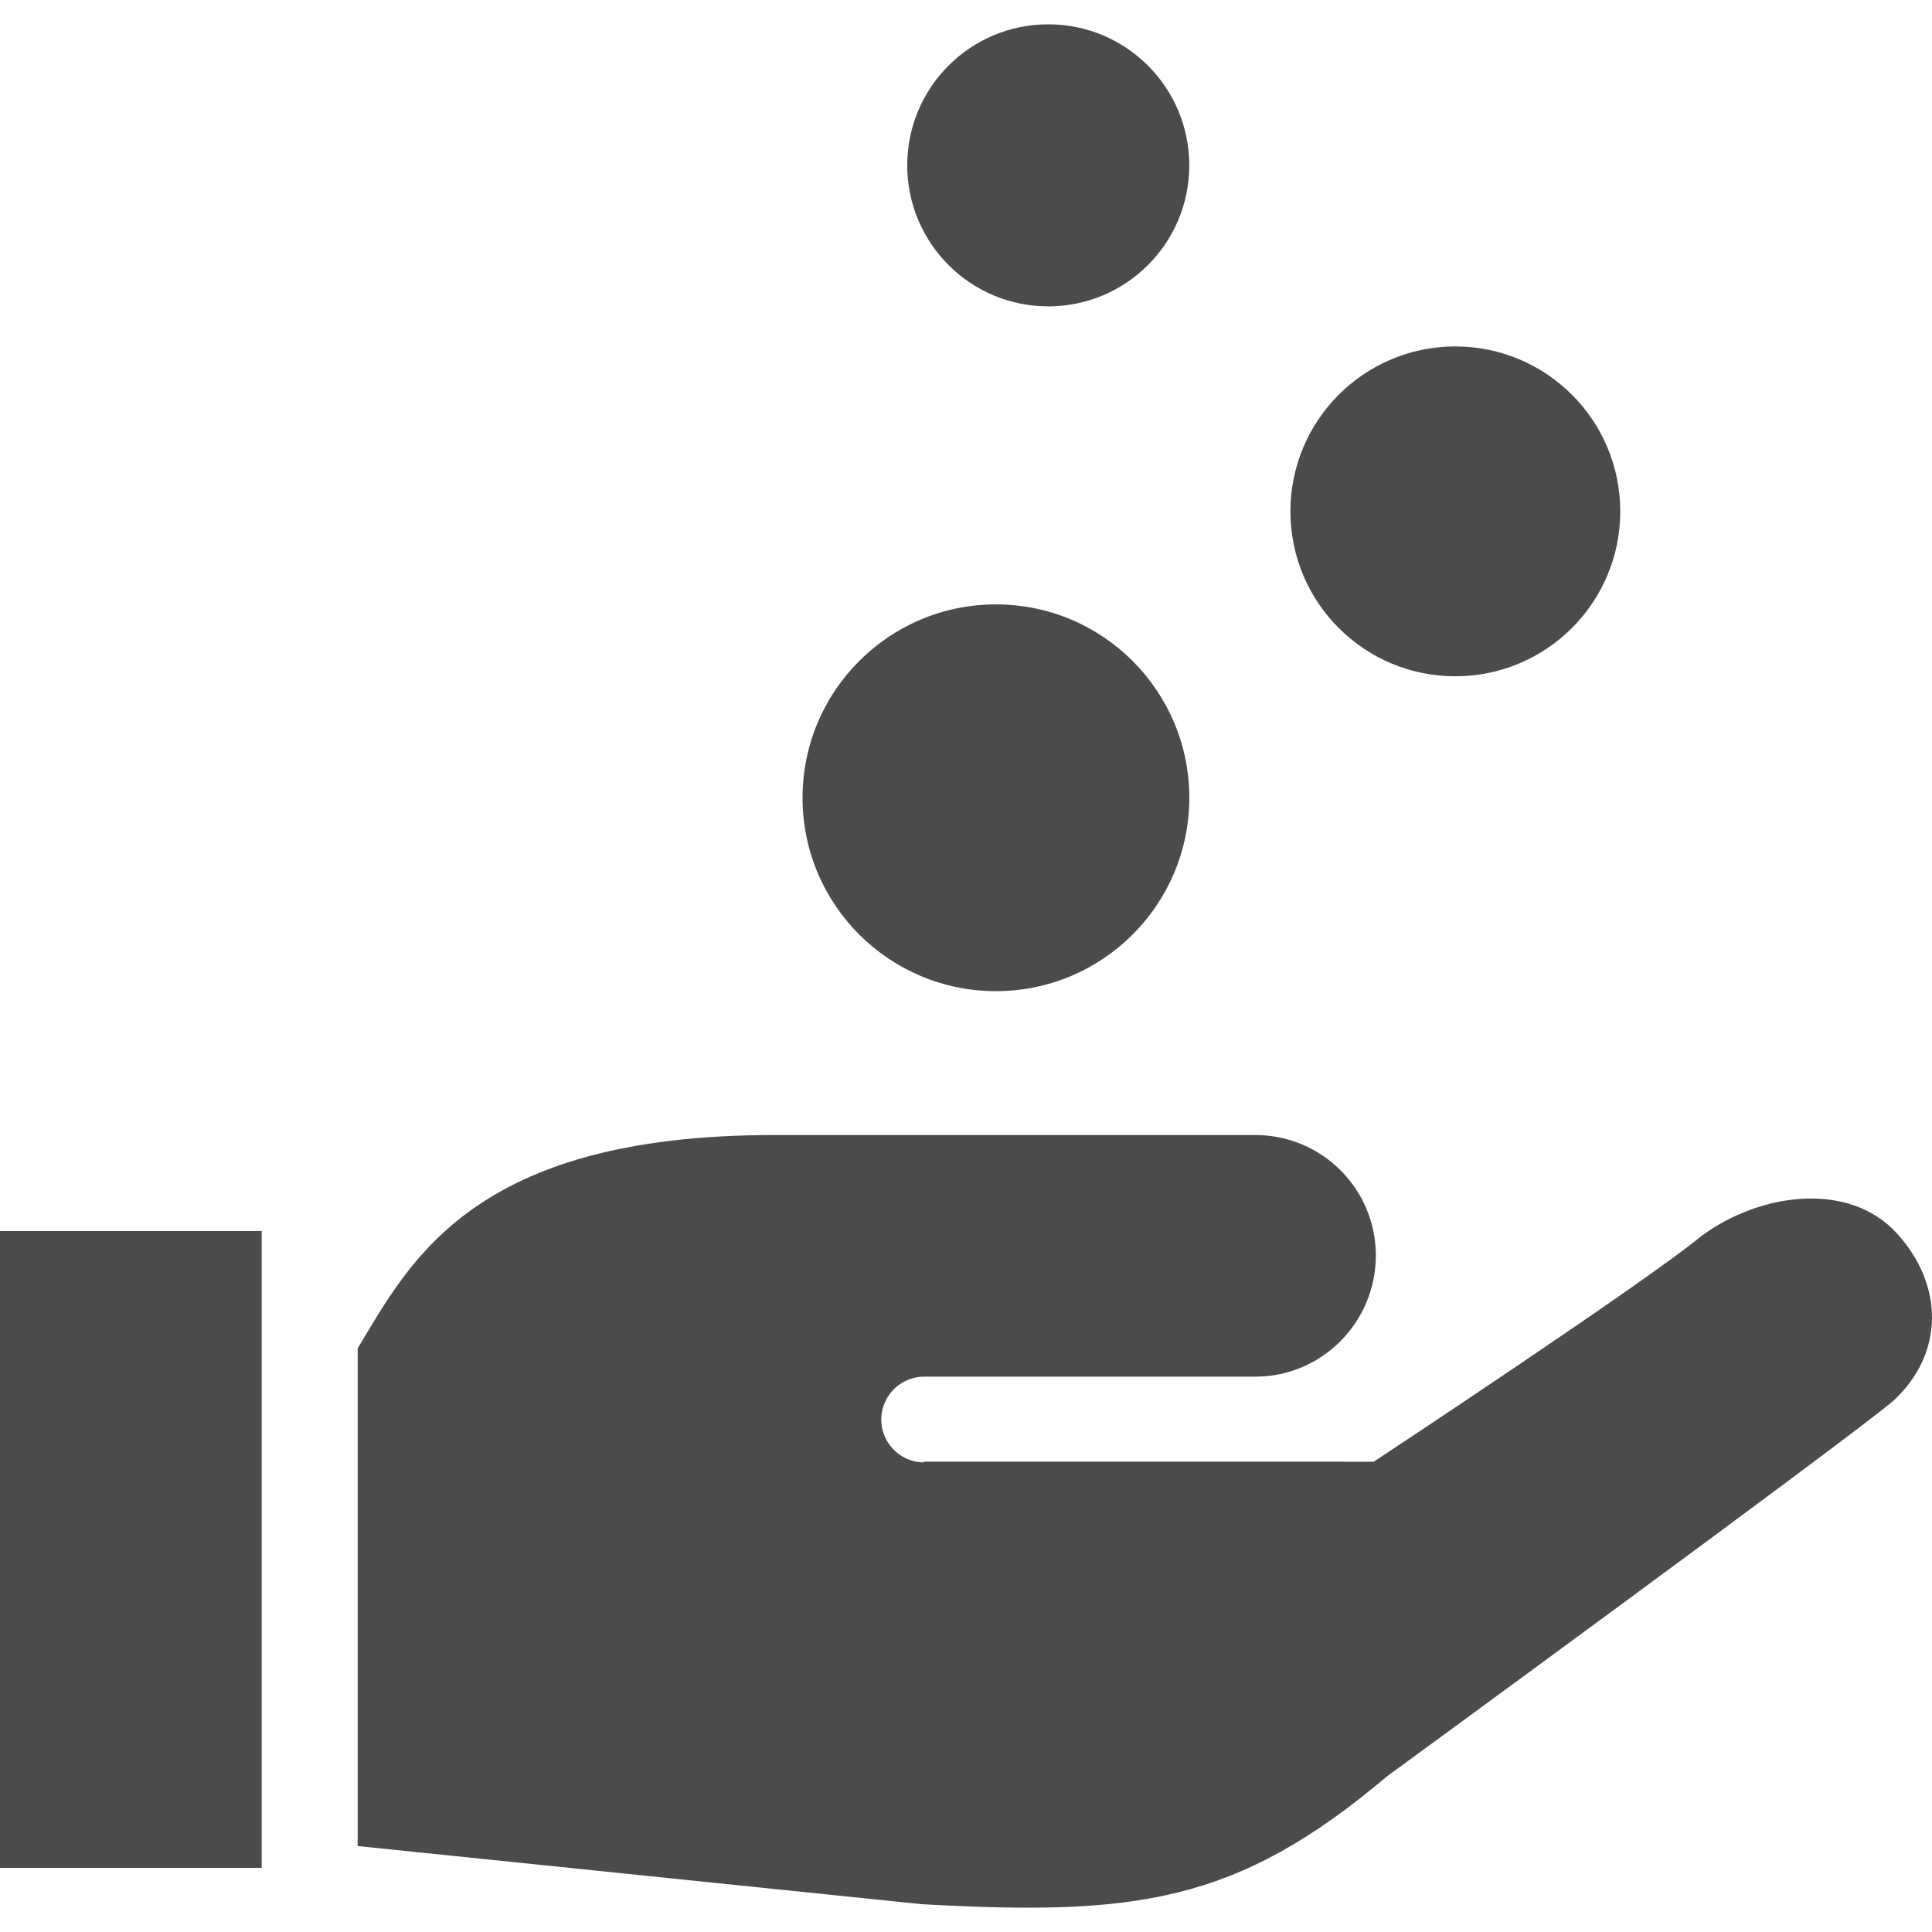
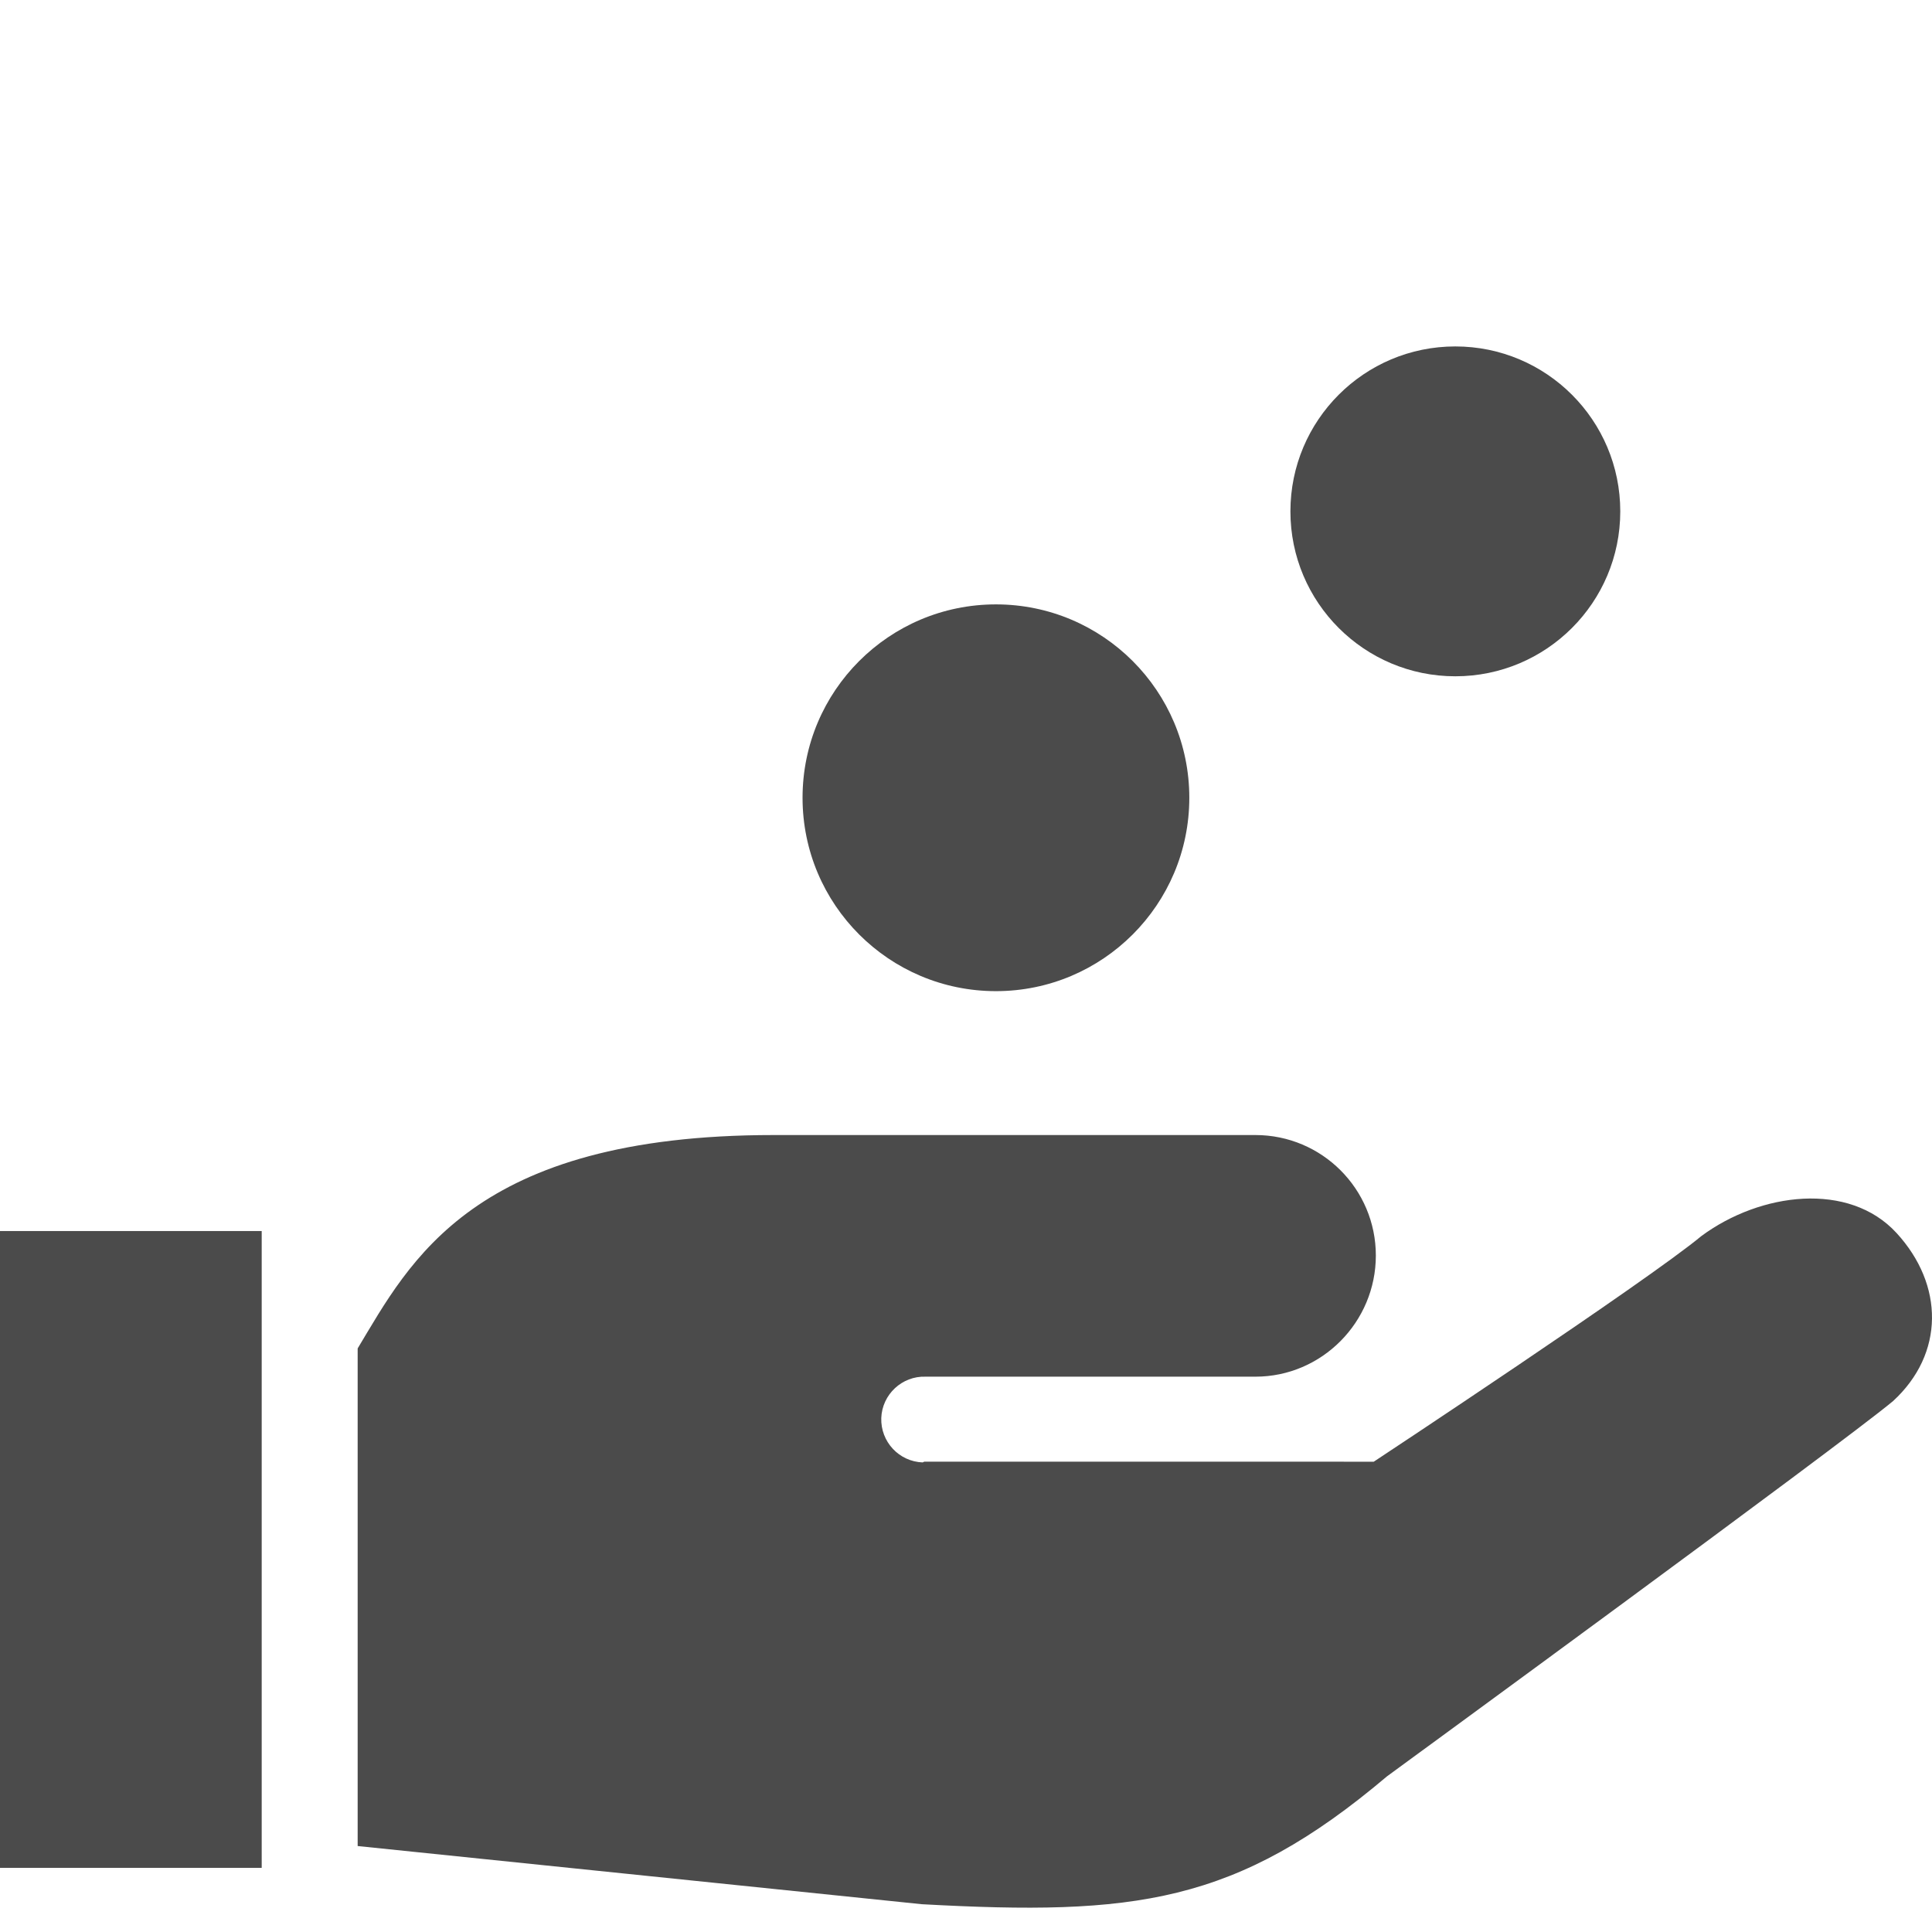
<svg xmlns="http://www.w3.org/2000/svg" version="1.1" id="_x32_" x="0px" y="0px" viewBox="0 0 512 512" style="width: 256px; height: 256px; opacity: 1;" xml:space="preserve">
  <style type="text/css"> .st0{fill:#4B4B4B;} </style>
  <g>
    <path class="st0" d="M502.615,326.771c-12.588-13.726-36.049-10.809-51.744,0.804c-14.34,11.938-86.809,59.79-86.809,59.79H244.914 l-0.379,0.19c-6.276-0.217-11.18-5.472-10.989-11.75c0.226-6.267,5.508-11.188,11.739-10.972h87.414 c17.618,0,31.914-14.485,31.914-32.103c0-17.646-14.295-31.932-31.914-31.932c-15.965,0-47.862,0-127.654,0 c-79.802,0-96.39,33.53-110.261,56.549V489.22l149.499,15.415c56.25,3.079,83.224,0,123.302-33.9 c0,0,119.671-87.442,134.074-99.416C515.357,358.748,515.212,340.498,502.615,326.771z" style="fill: rgb(75, 75, 75);" />
    <rect x="0" y="326.238" class="st0" width="69.354" height="168.761" style="fill: rgb(75, 75, 75);" />
    <circle class="st0" cx="263.932" cy="211.417" r="51.248" style="fill: rgb(75, 75, 75);" />
-     <path class="st0" d="M385.671,179.224c24.148,0,43.717-19.57,43.717-43.708c0-24.139-19.569-43.708-43.717-43.708 c-24.129,0-43.698,19.569-43.698,43.708C341.973,159.654,361.542,179.224,385.671,179.224z" style="fill: rgb(75, 75, 75);" />
-     <path class="st0" d="M277.794,81.189c20.644,0,37.377-16.734,37.377-37.368c0-20.643-16.734-37.377-37.377-37.377 c-20.634,0-37.368,16.734-37.368,37.377C240.426,64.455,257.16,81.189,277.794,81.189z" style="fill: rgb(75, 75, 75);" />
+     <path class="st0" d="M385.671,179.224c24.148,0,43.717-19.57,43.717-43.708c0-24.139-19.569-43.708-43.717-43.708 c-24.129,0-43.698,19.569-43.698,43.708C341.973,159.654,361.542,179.224,385.671,179.224" style="fill: rgb(75, 75, 75);" />
  </g>
</svg>